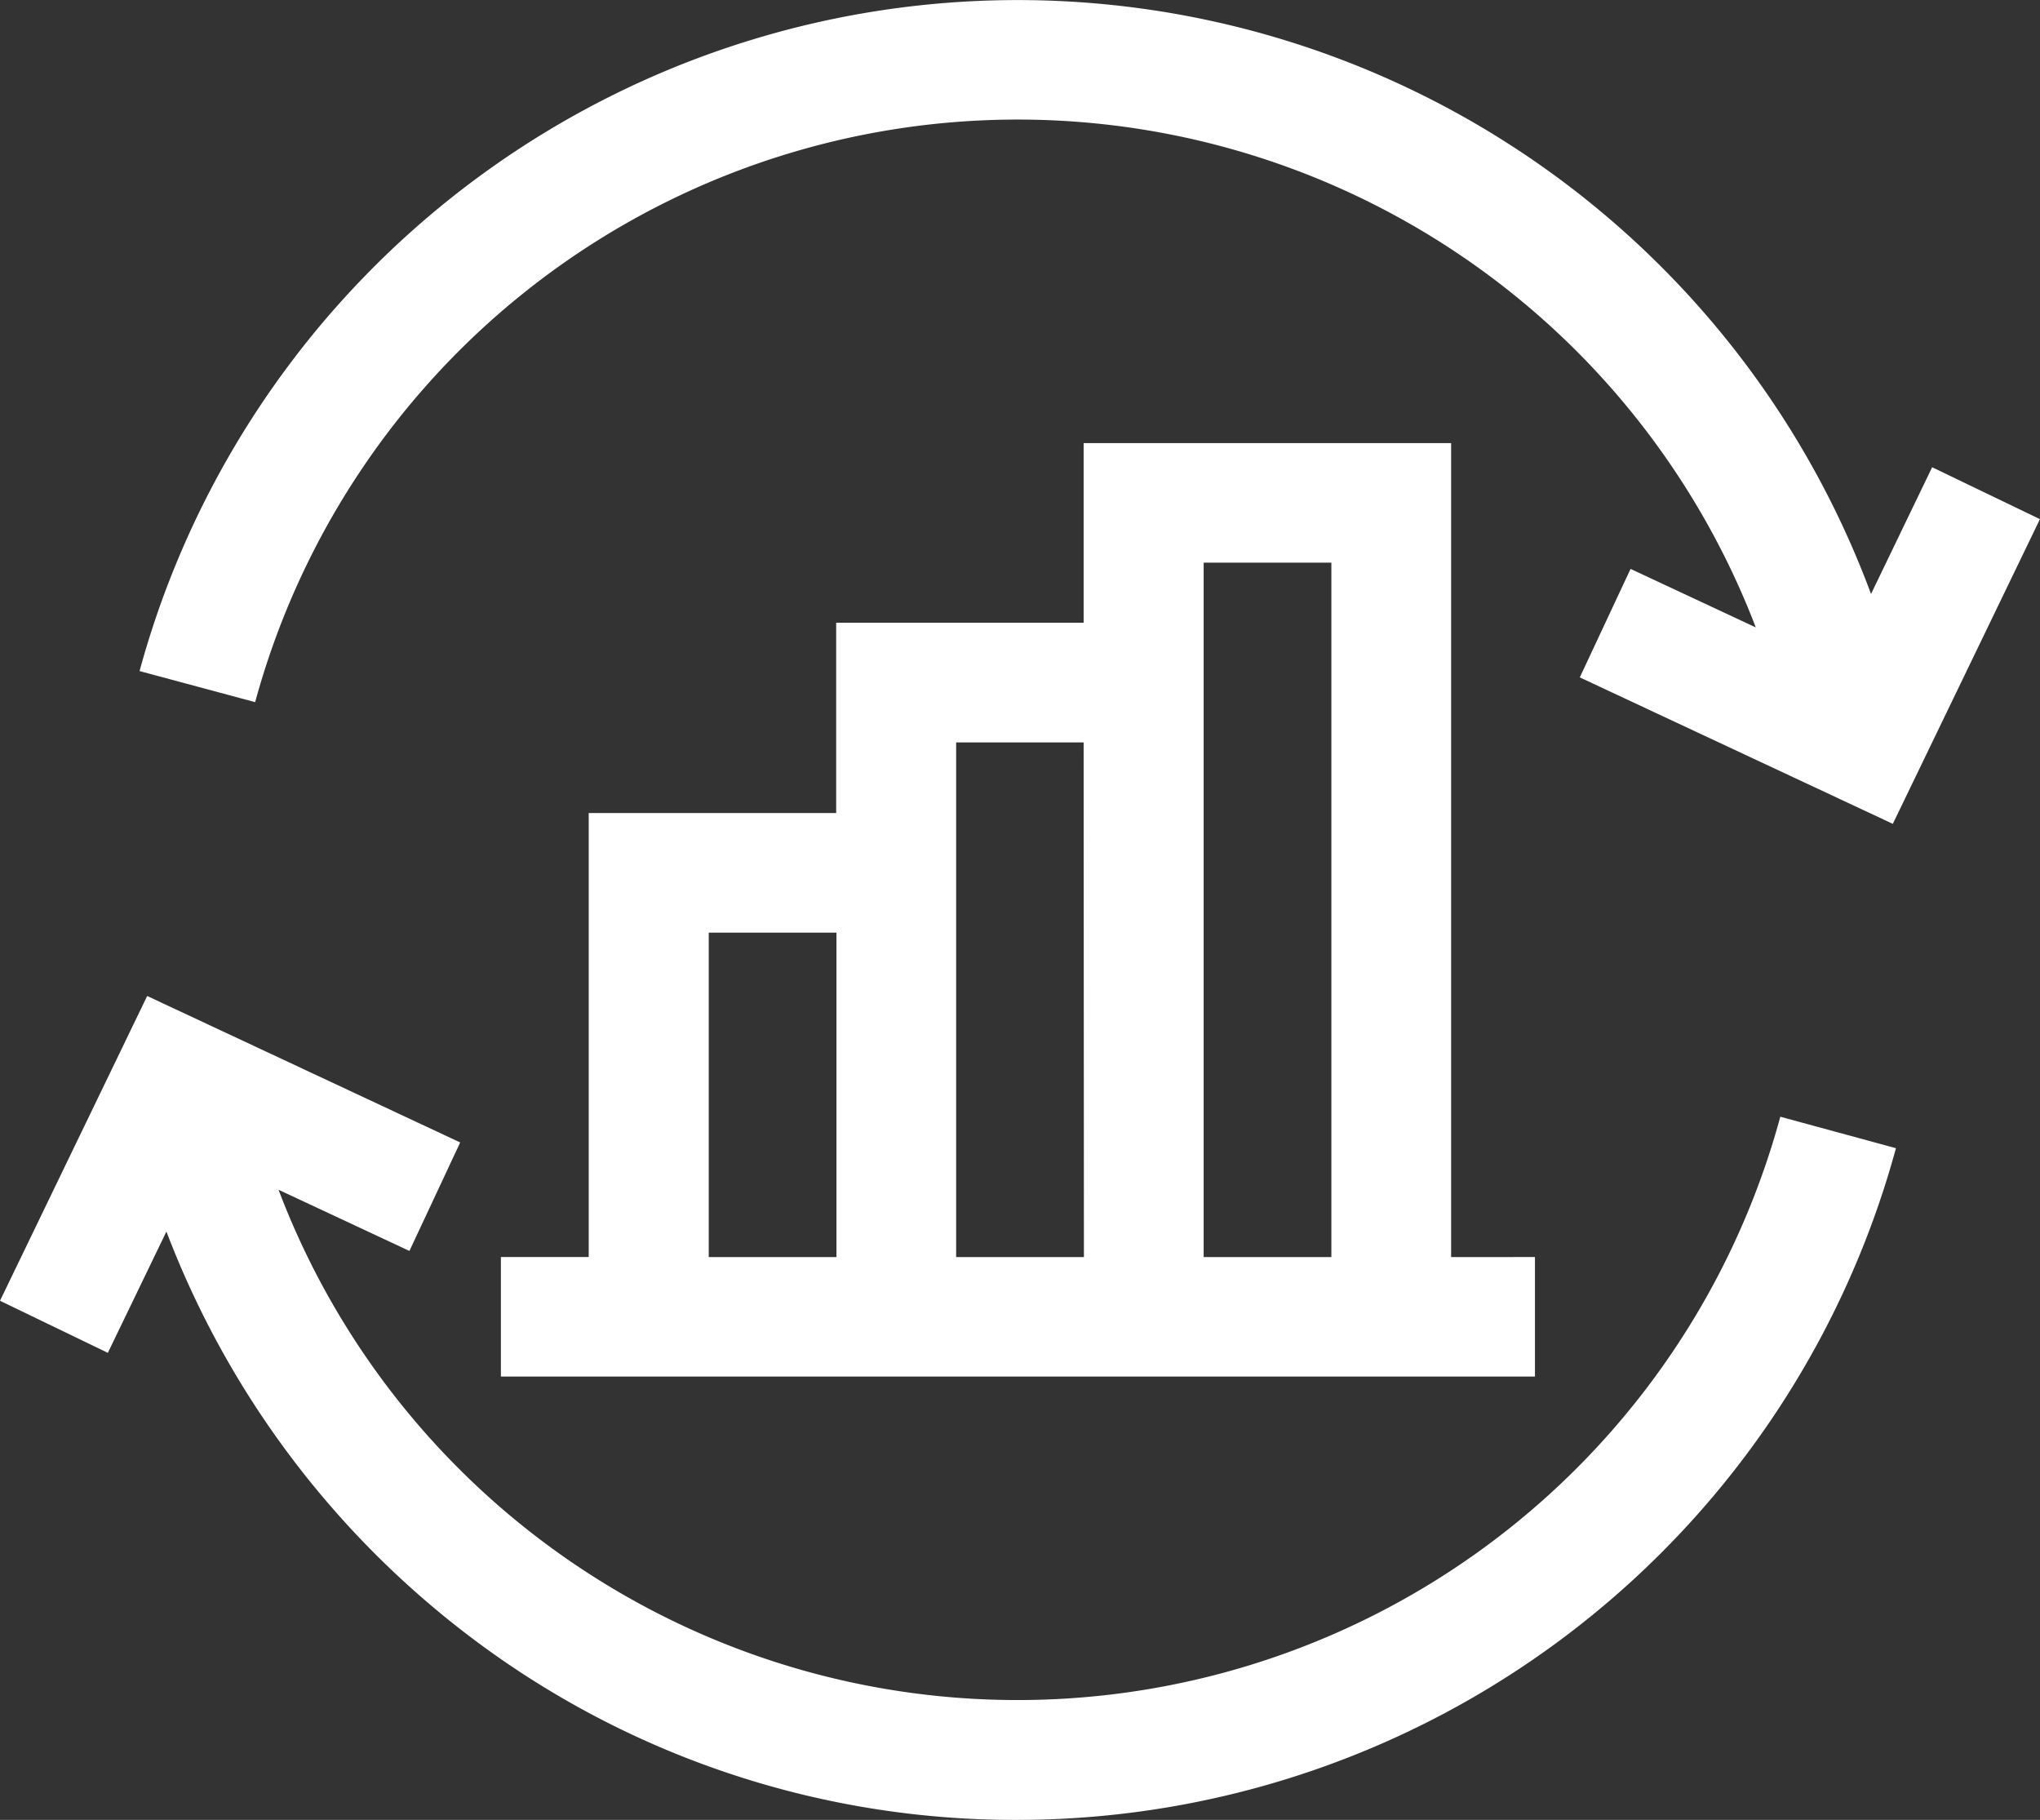
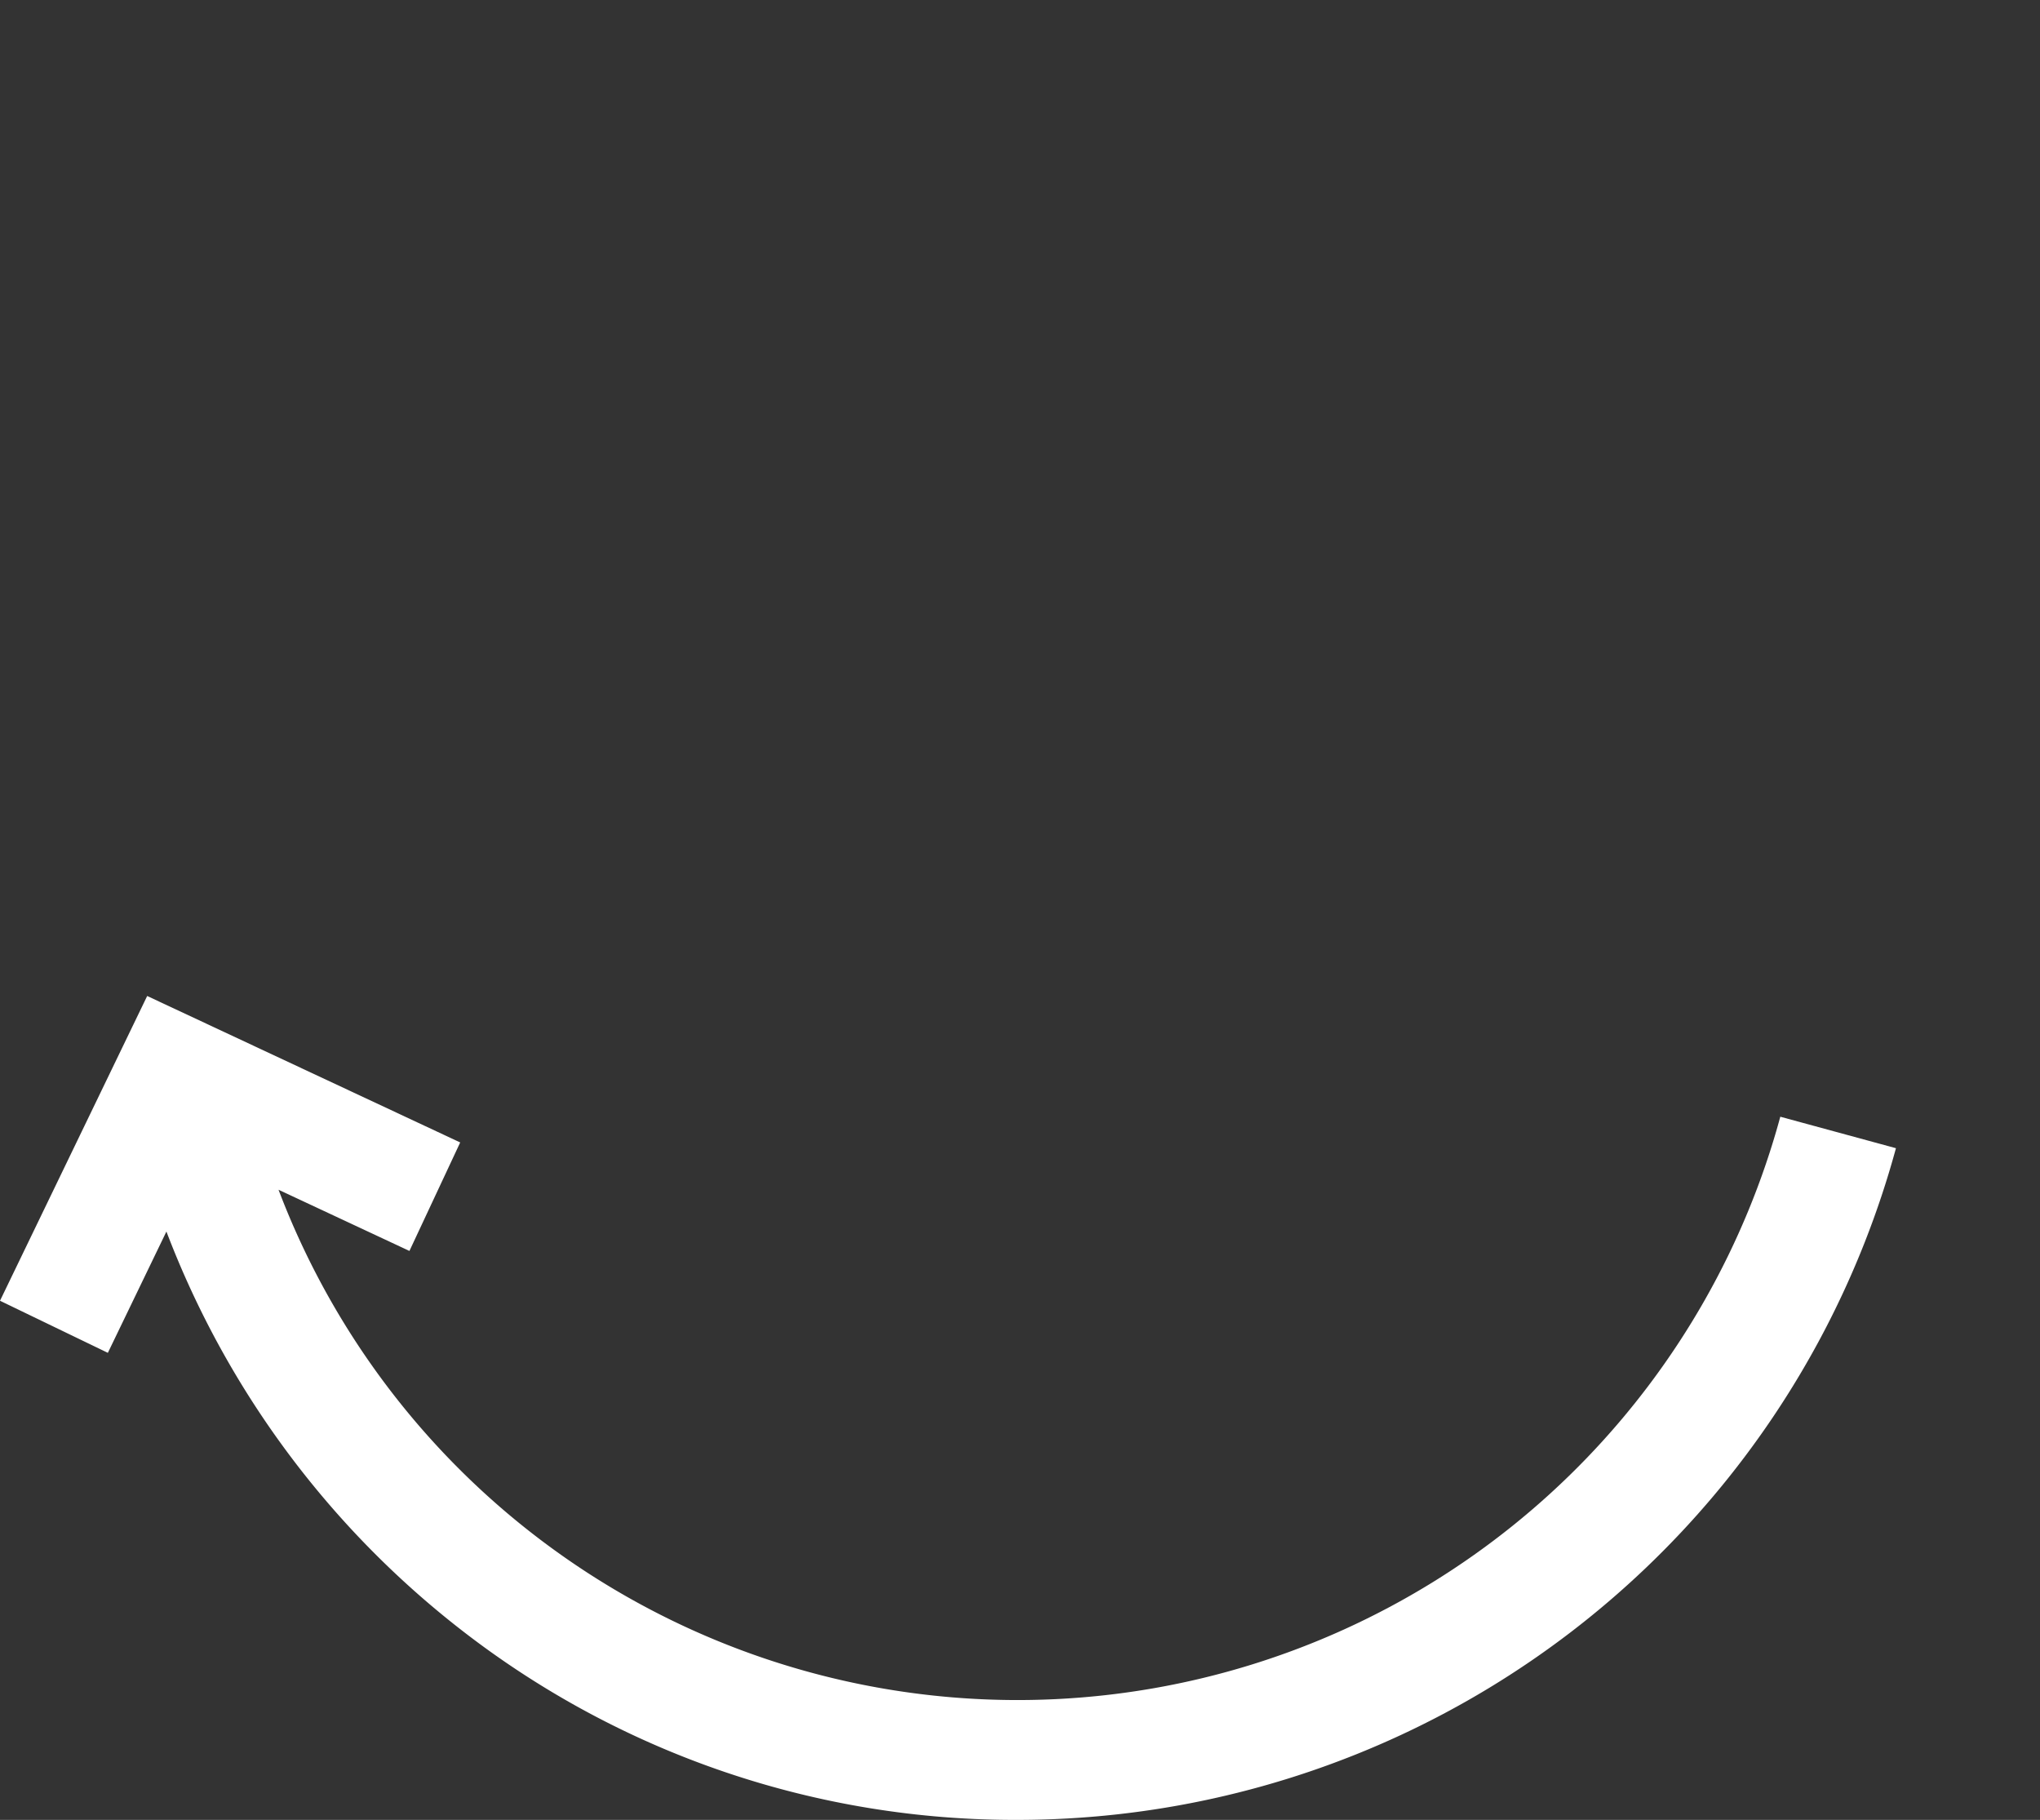
<svg xmlns="http://www.w3.org/2000/svg" id="analysis" width="35.844" height="31.971" viewBox="0 0 35.844 31.971">
  <rect x="0" y="0" width="35.844" height="31.971" fill="#333333" stroke="none" />
  <g id="Group_33473" data-name="Group 33473" transform="translate(2.452 0)">
    <g id="Group_33472" data-name="Group 33472">
-       <path id="Path_33008" data-name="Path 33008" d="M66.52,35.873,65.446,38.1a15.991,15.991,0,0,0-30.423,1.354L37.054,40a13.887,13.887,0,0,1,26.367-1.313l-2.2-1.028-.892,1.906,5.5,2.573,2.585-5.353Z" transform="translate(-35.023 -27.665)" fill="#fff" />
-     </g>
+       </g>
  </g>
  <g id="Group_33475" data-name="Group 33475" transform="translate(0 17.498)">
    <g id="Group_33474" data-name="Group 33474">
      <path id="Path_33009" data-name="Path 33009" d="M31.281,279.727a13.887,13.887,0,0,1-26.387,1.283l2.3,1.075.892-1.906-5.5-2.573L0,282.96l1.895.915,1.029-2.131a16.13,16.13,0,0,0,5.235,7.041,15.838,15.838,0,0,0,9.722,3.295,16.01,16.01,0,0,0,15.432-11.8Z" transform="translate(0 -277.607)" fill="#fff" />
    </g>
  </g>
  <g id="Group_33477" data-name="Group 33477" transform="translate(8.805 7.782)">
    <g id="Group_33476" data-name="Group 33476">
-       <path id="Path_33010" data-name="Path 33010" d="M142.457,153.127v-14.3H136v3.156h-4.348v3.343h-4.348v7.8h-1.543v2.1H143.93v-2.1Zm-10.8,0h-2.244v-5.7h2.244Zm4.348,0H133.76v-9.042H136Zm4.348,0h-2.244v-12.2h2.244Z" transform="translate(-125.765 -138.825)" fill="#fff" />
-     </g>
+       </g>
  </g>
</svg>